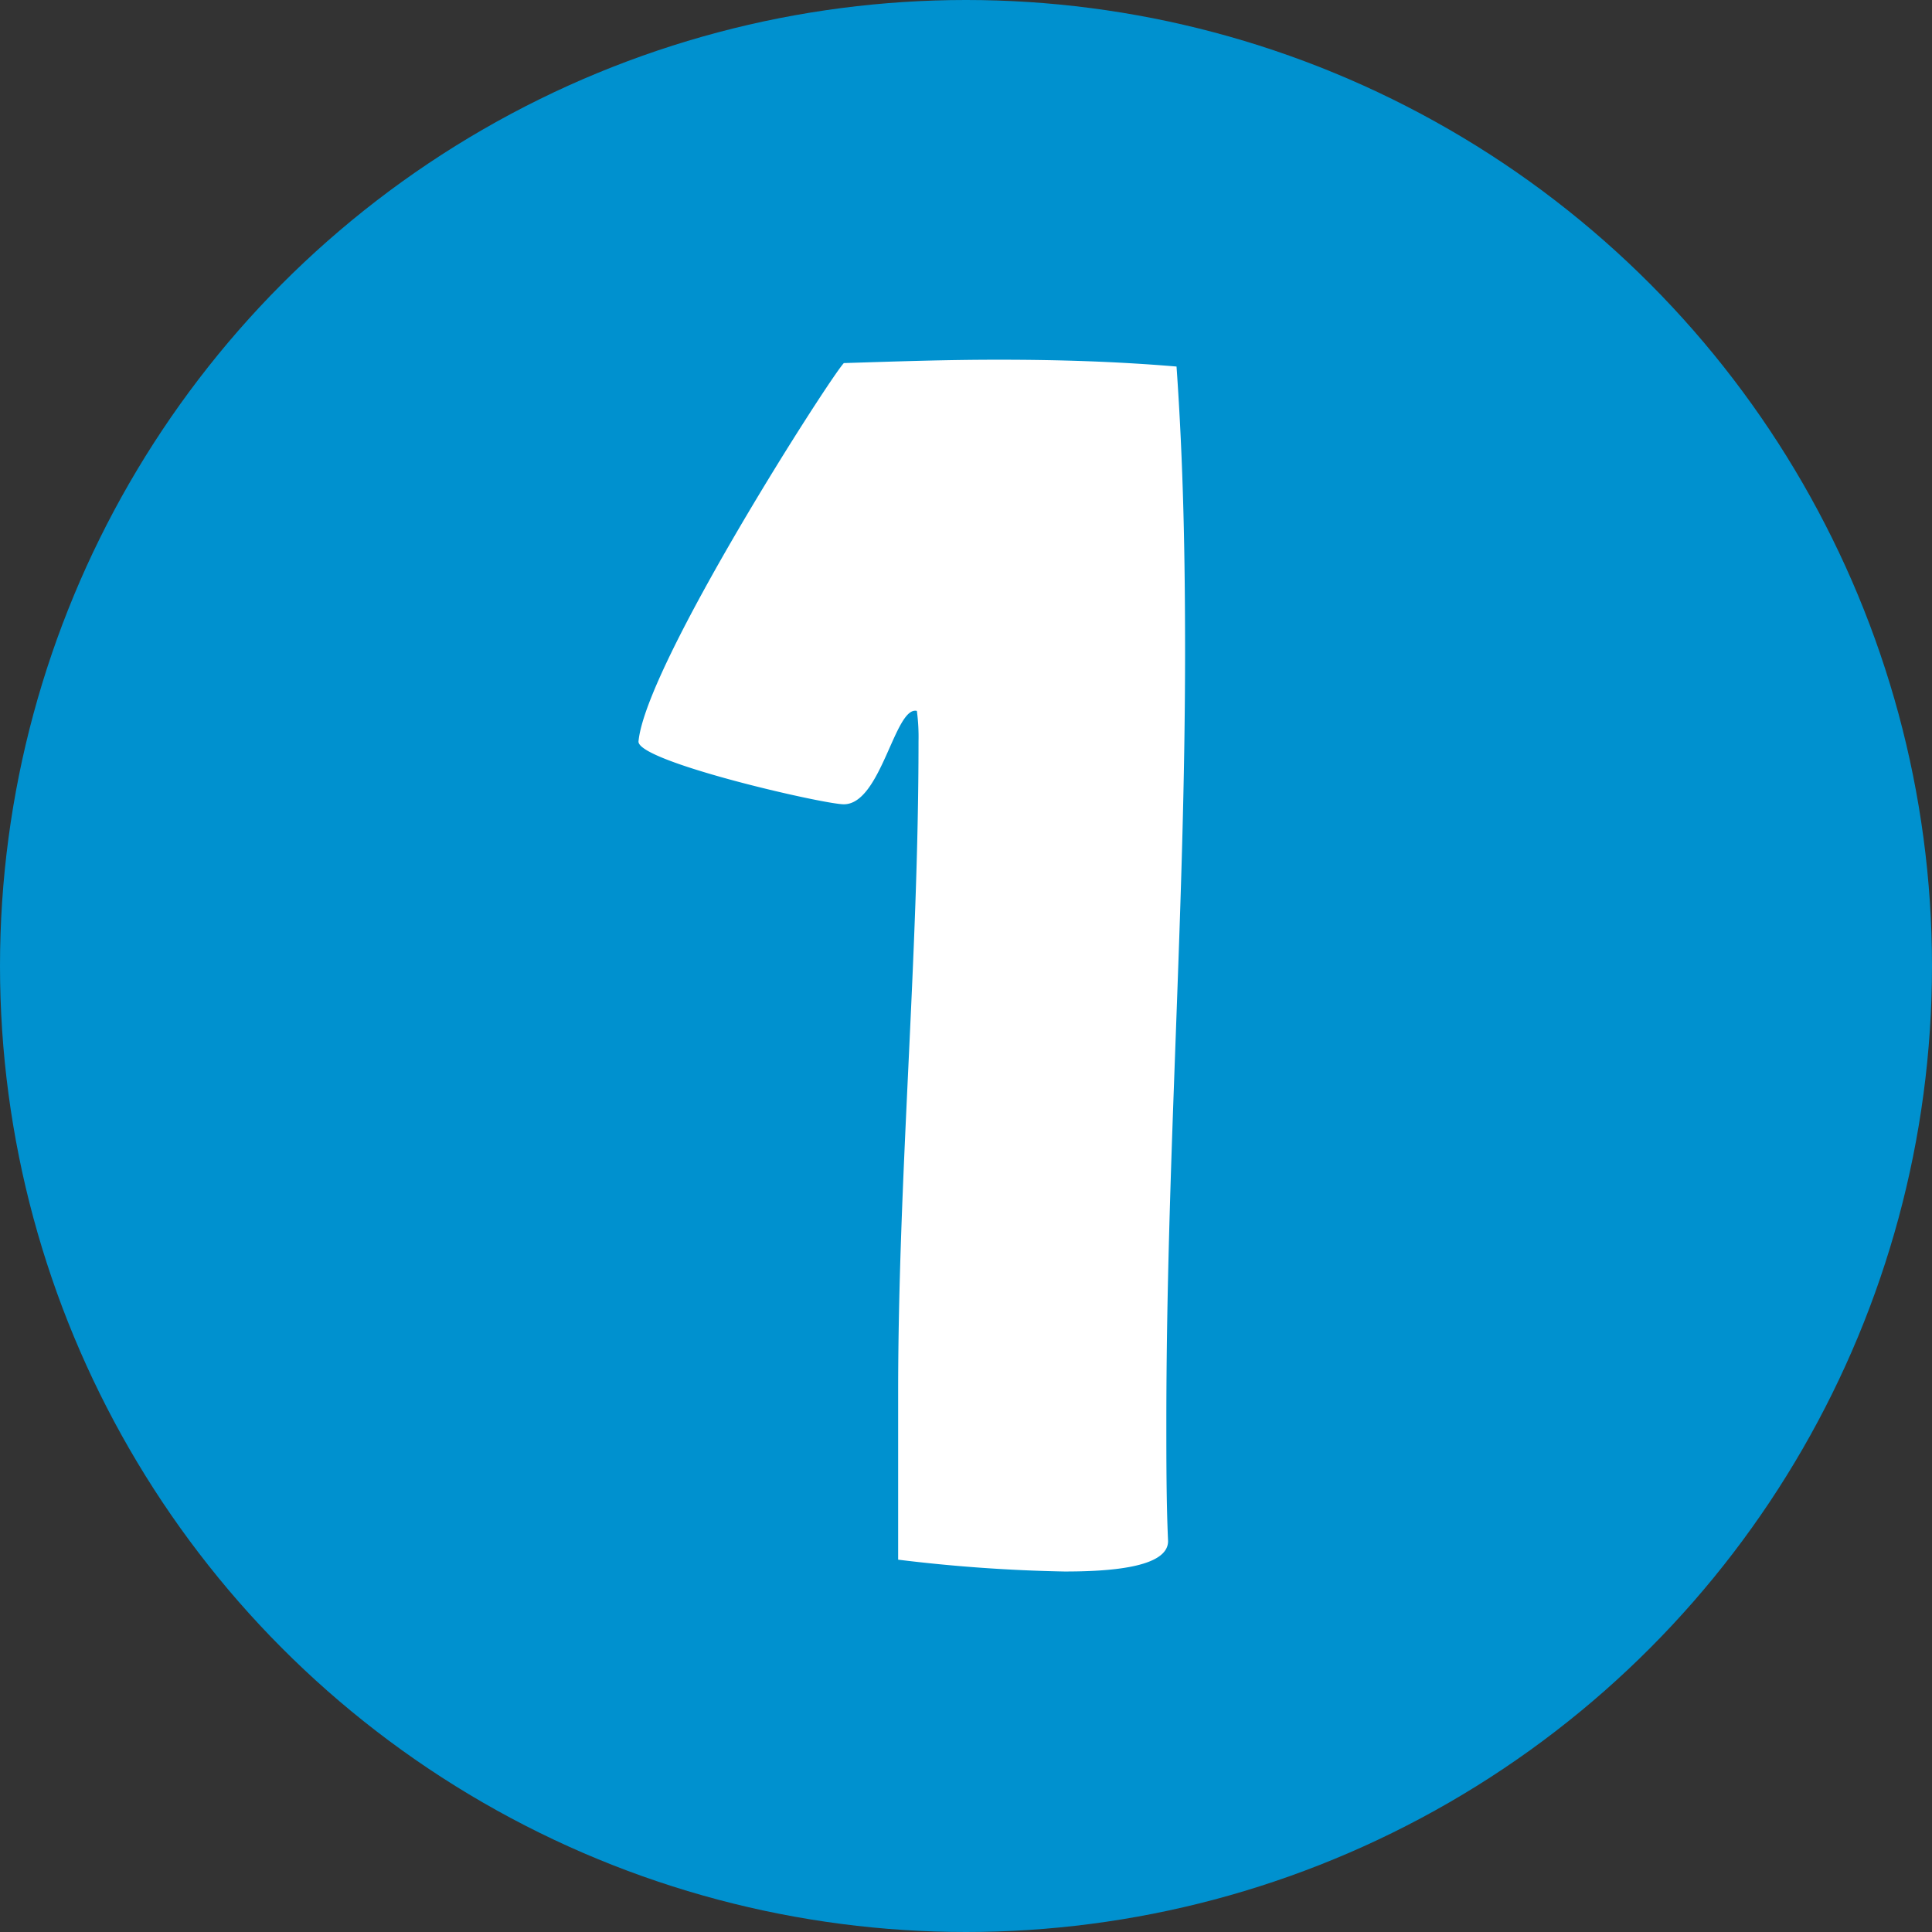
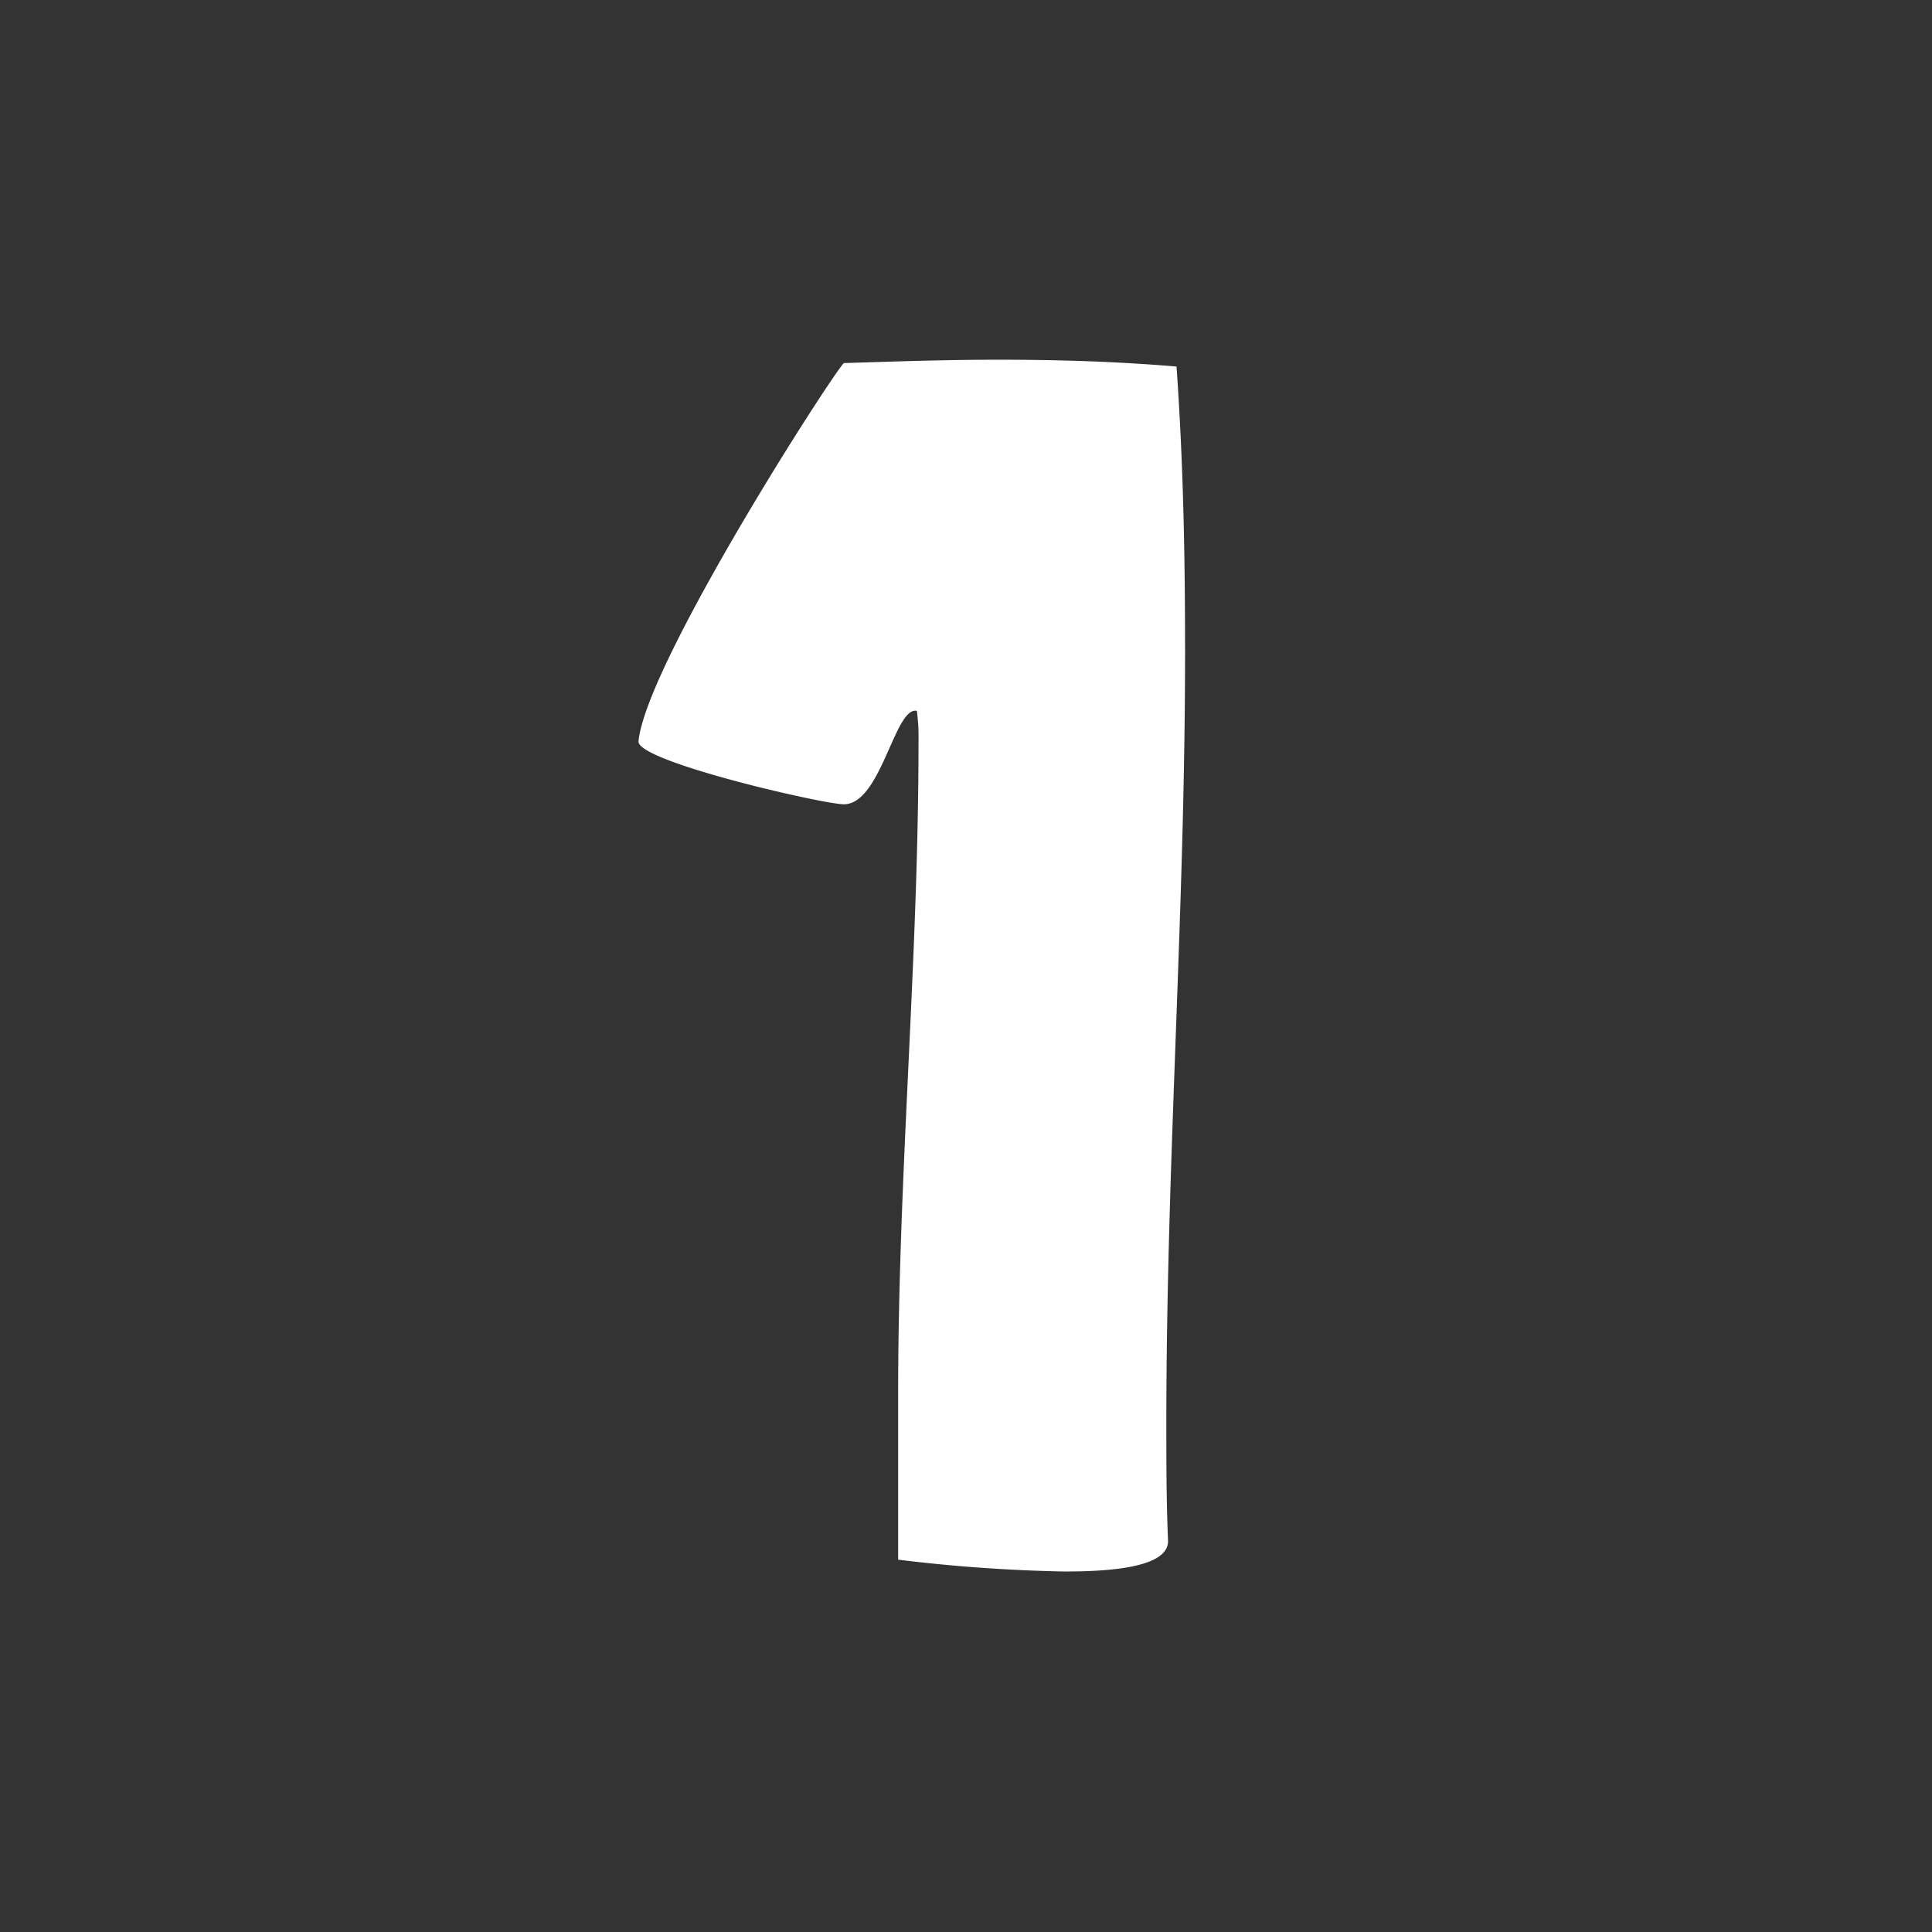
<svg xmlns="http://www.w3.org/2000/svg" id="Laag_1" data-name="Laag 1" viewBox="0 0 246.58 246.58">
  <rect x="0" y="0" width="246.58" height="246.58" fill="#333333" stroke="none" />
  <defs>
    <style>.cls-1{fill:#0091cf;}.cls-2{fill:#fff;}</style>
  </defs>
-   <circle class="cls-1" cx="123.29" cy="123.29" r="123.29" />
  <path class="cls-2" d="M135.86,200.57a203.73,203.73,0,0,1-21.23-1.51V177.82c0-27.94,2.6-55.24,2.6-83.19a25.43,25.43,0,0,0-.21-3.9c-2.82-.65-4.55,11.92-9.32,11.92-2.6,0-26.21-5.42-26.21-8C82.35,84.9,106,48.08,107.7,46.34c6.72-.21,13-.43,19.71-.43,7.59,0,15,.22,22.75.87.87,12.34,1.09,24.26,1.09,36.39,0,33.15-2.39,65.21-2.39,98.36,0,5,0,10.18.22,15.16C149.08,200.14,141.29,200.57,135.86,200.57Z" />
</svg>